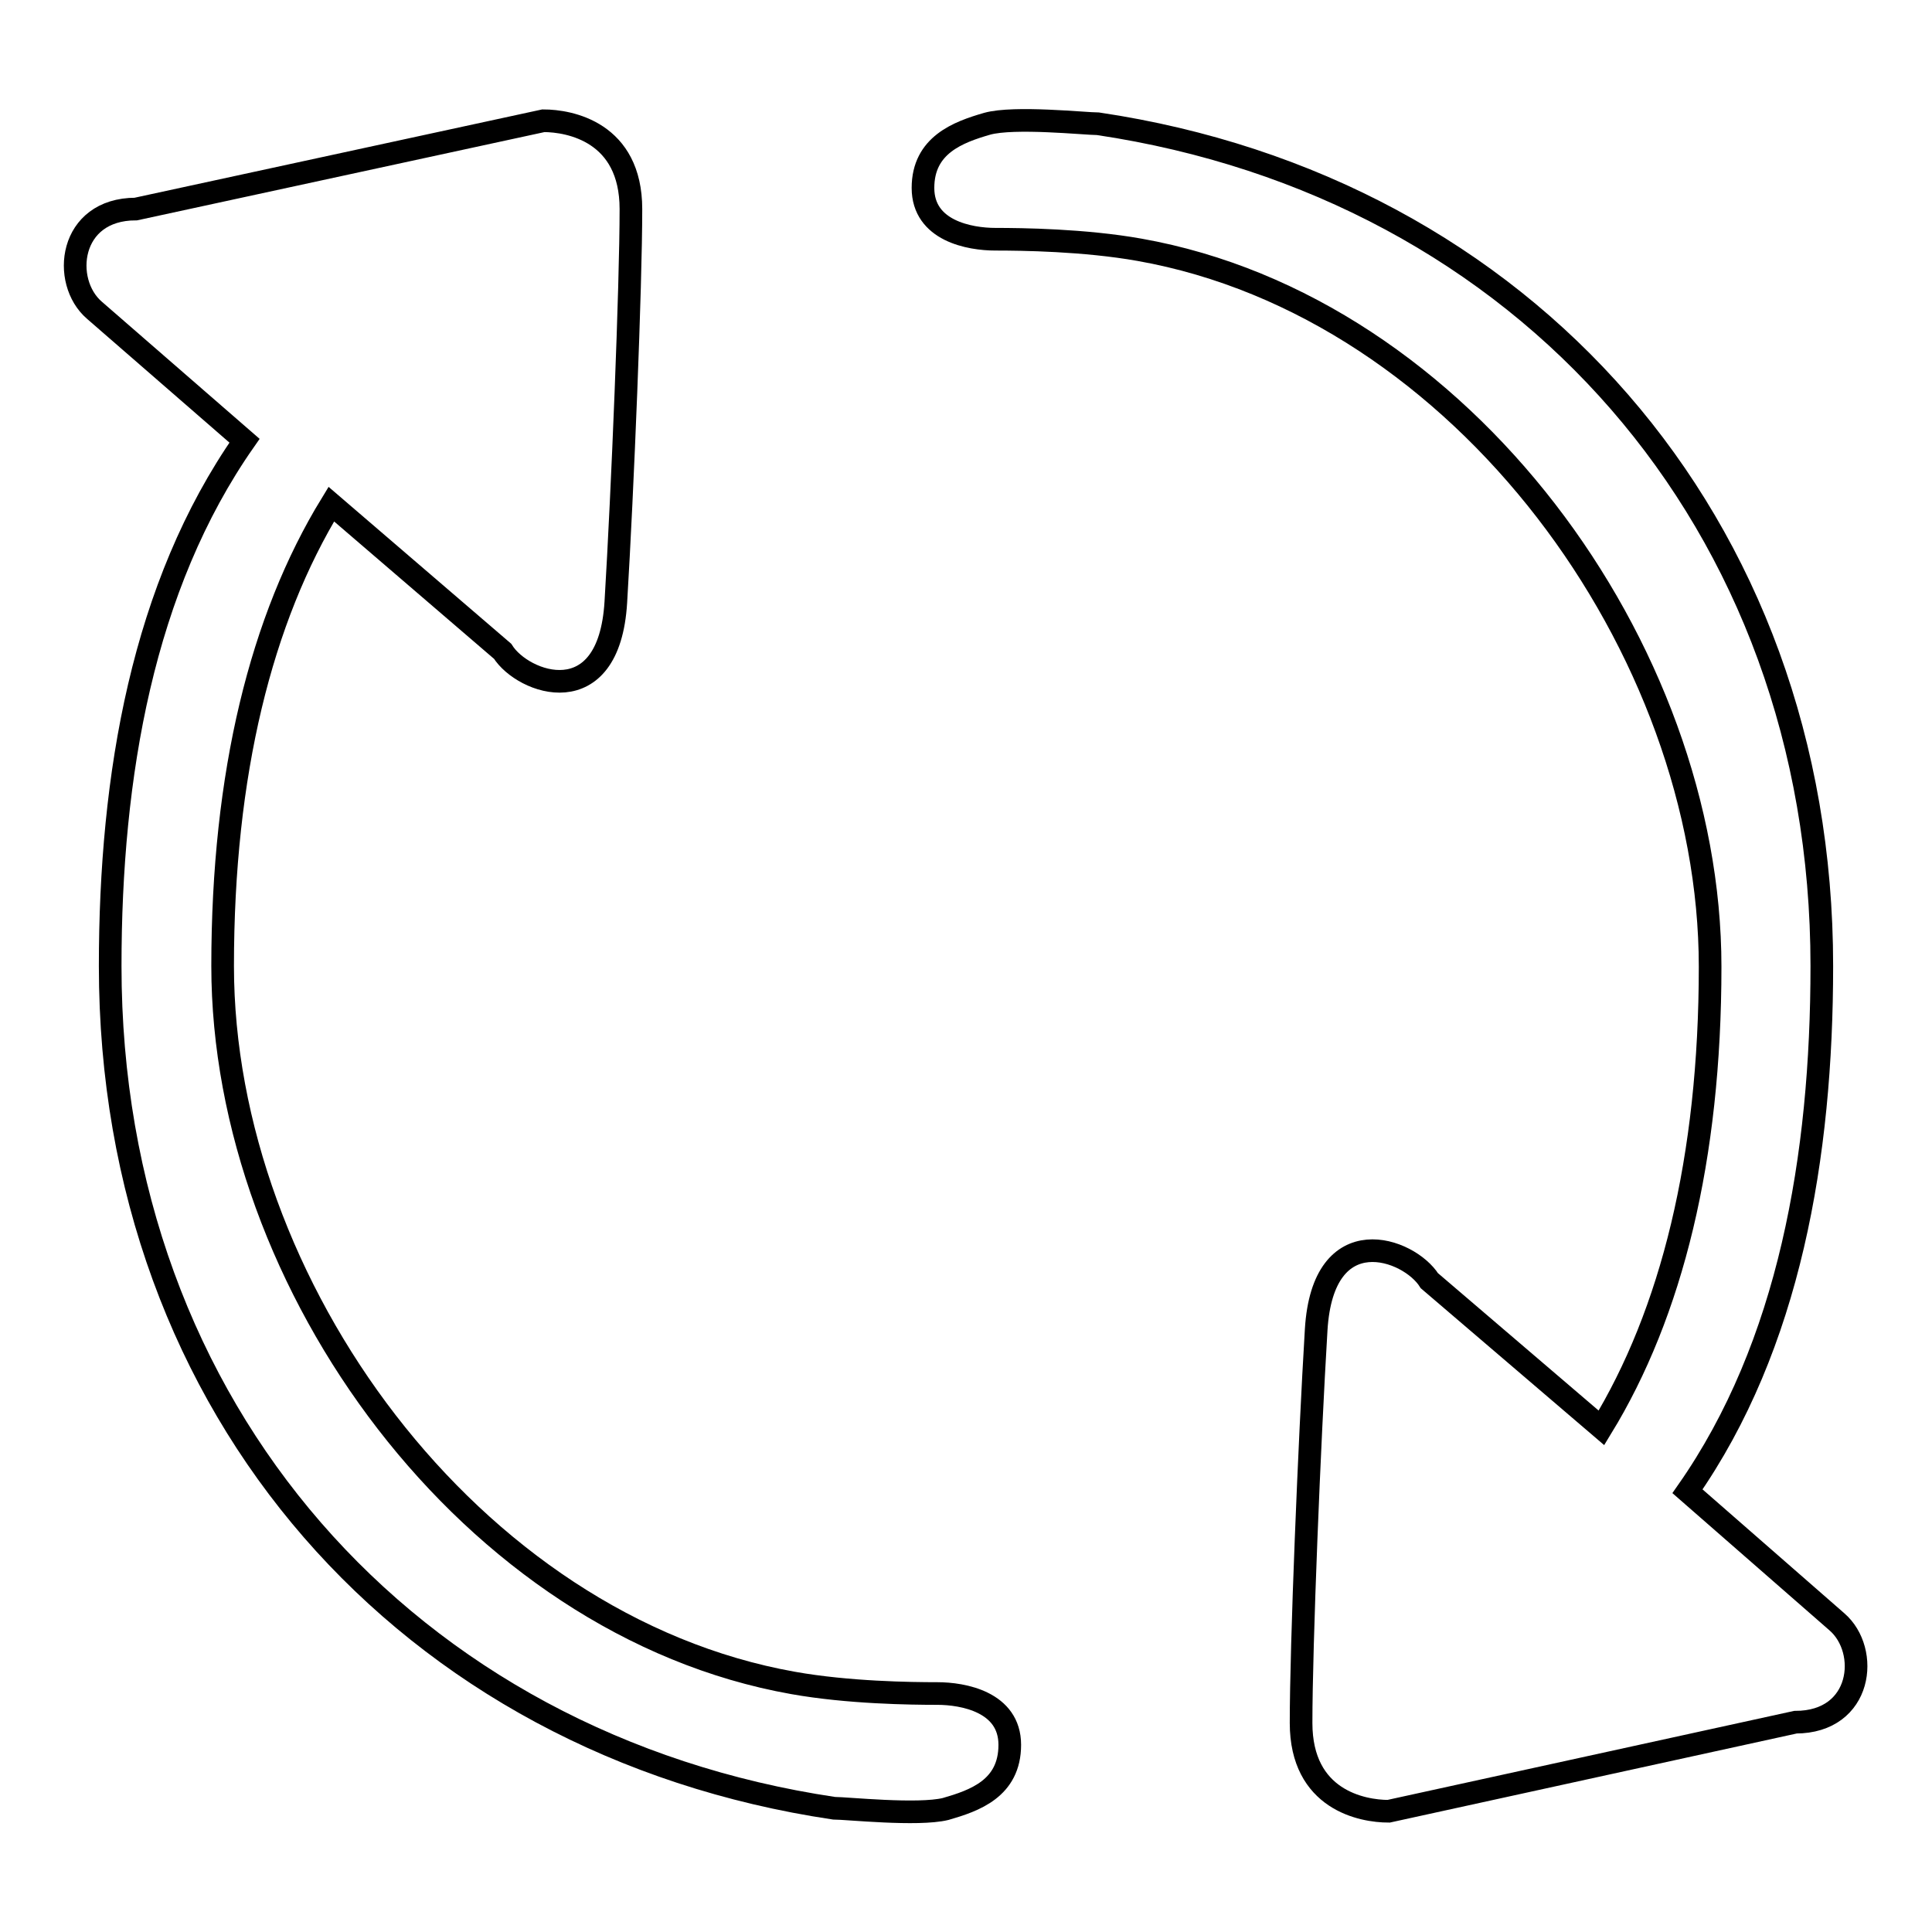
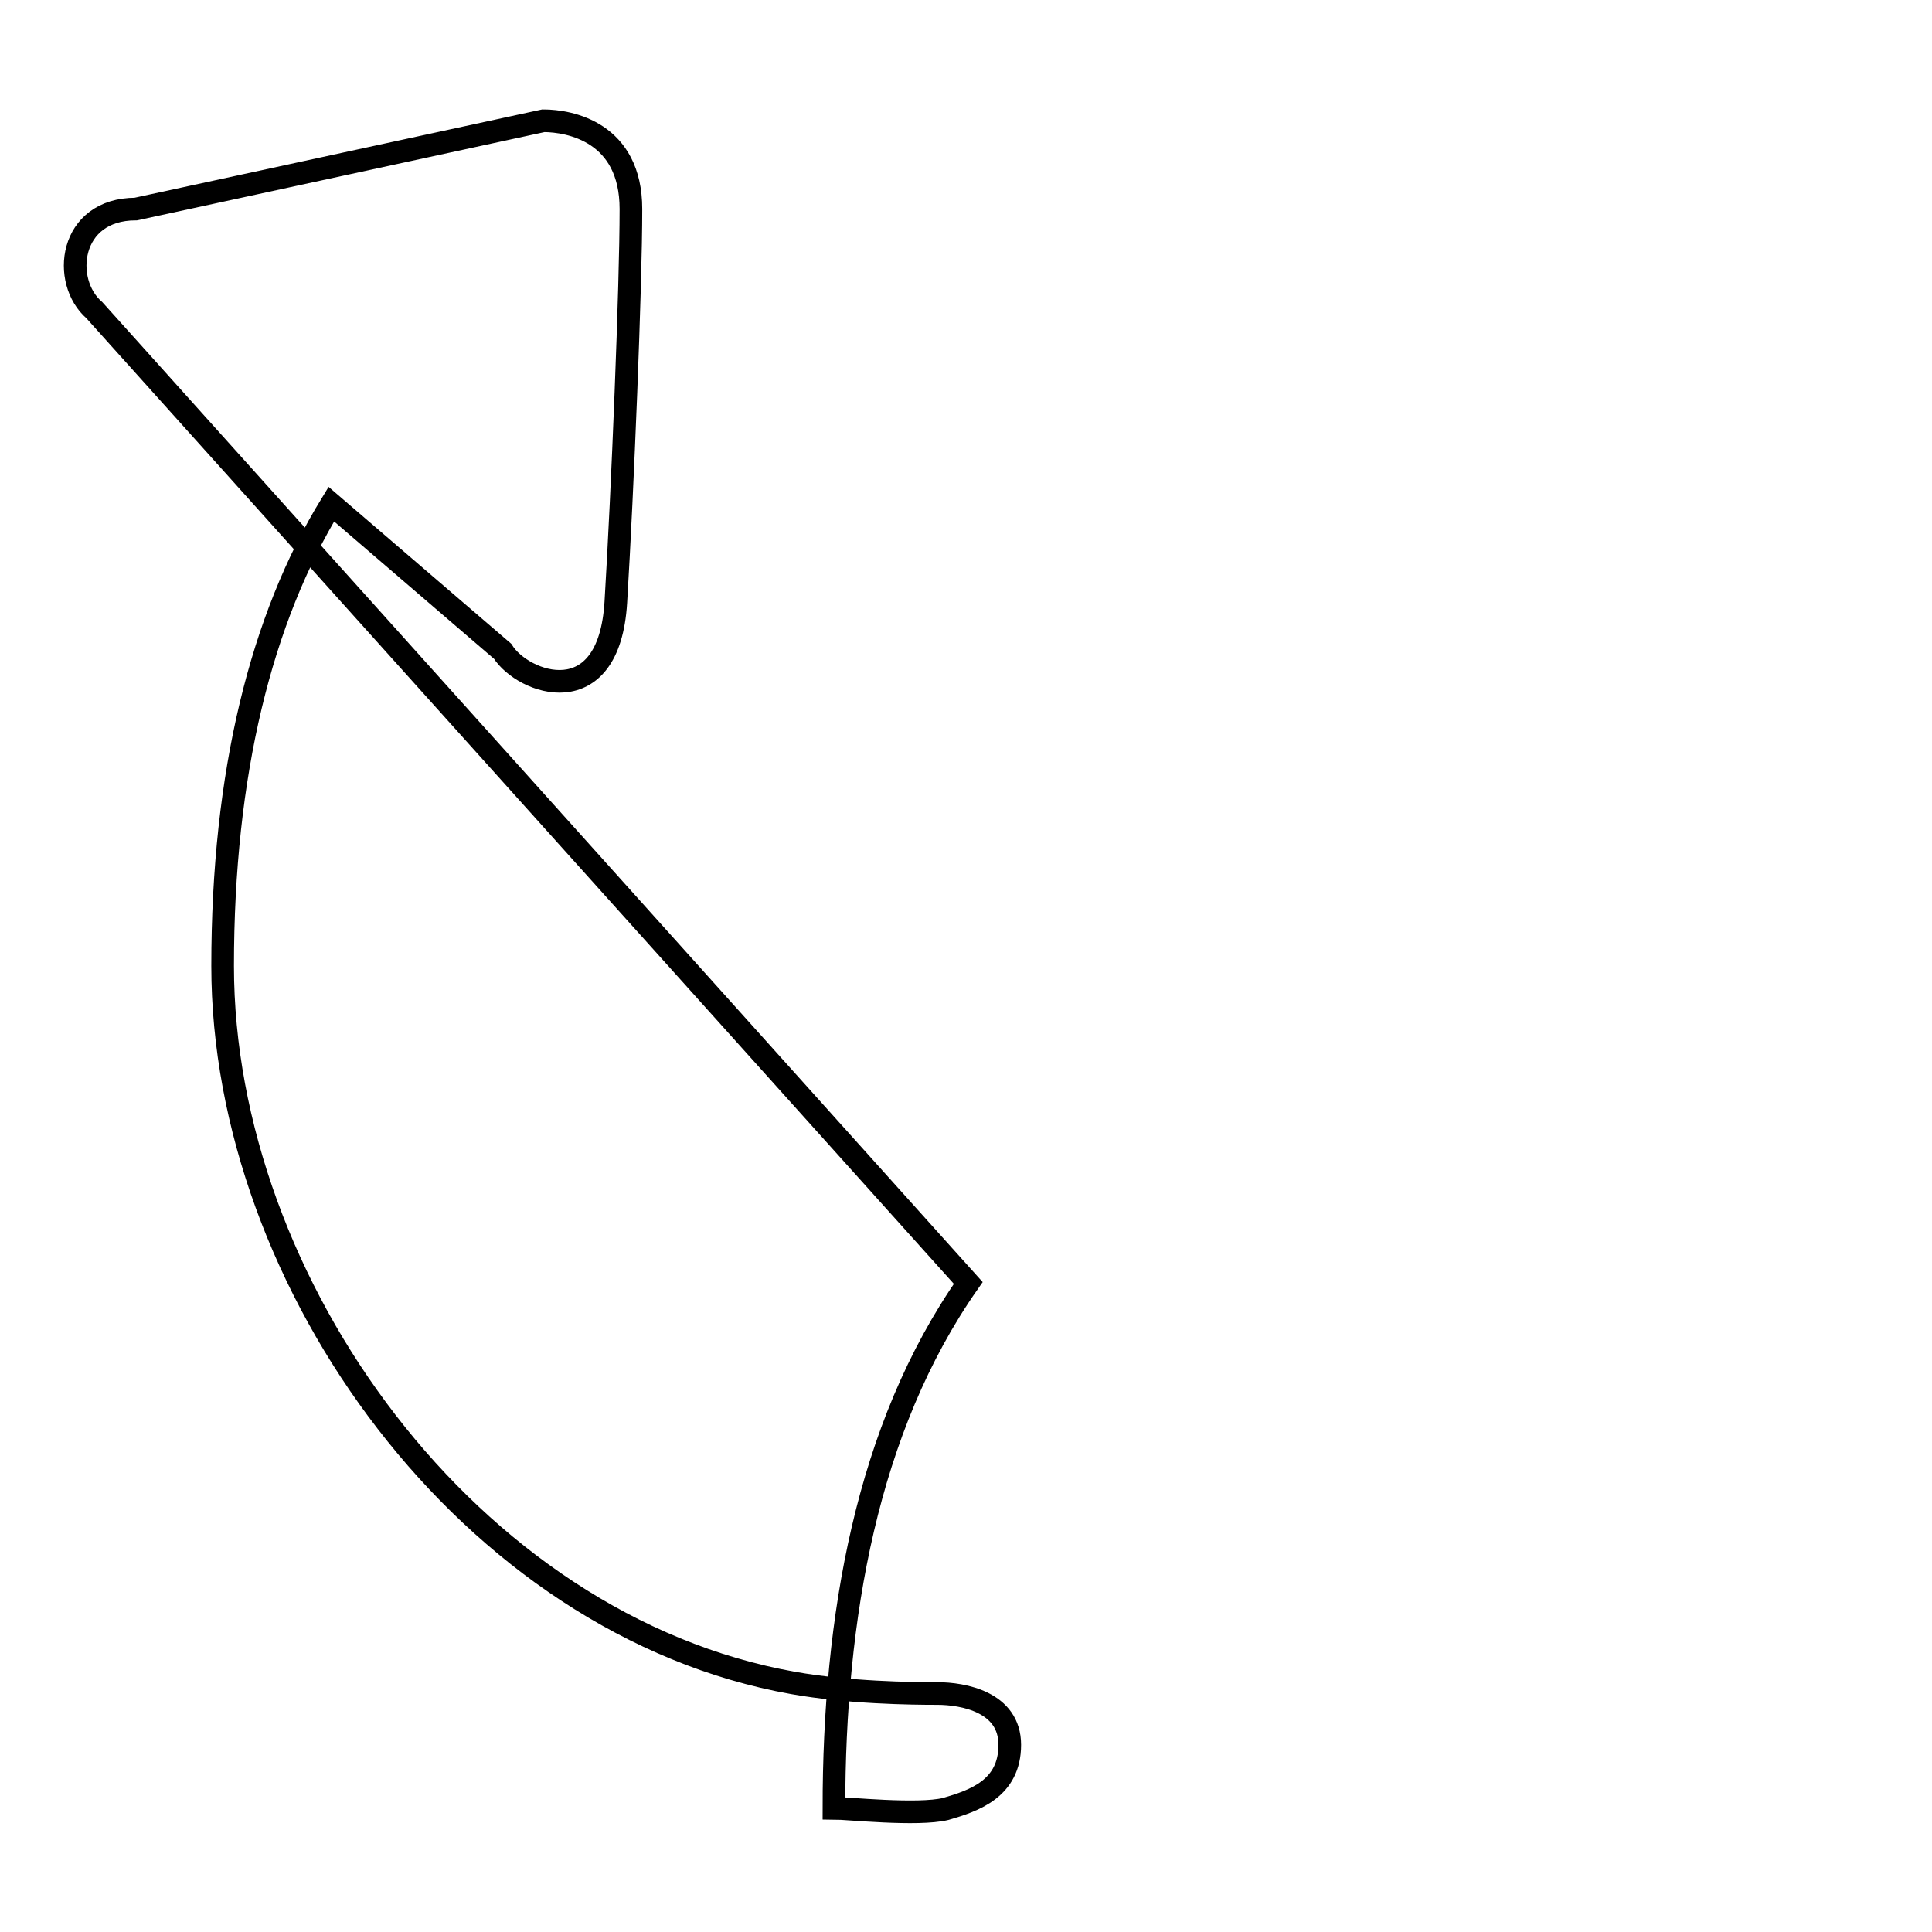
<svg xmlns="http://www.w3.org/2000/svg" version="1.1" x="0px" y="0px" viewBox="0 0 256 256" enable-background="new 0 0 256 256" xml:space="preserve">
  <g>
    <g>
-       <path stroke-width="3" fill-opacity="0" stroke="#000000" d="M110.5,239.6c-56.4-8.4-95.9-52.7-95.9-111.6c0-25.2,4.3-50.3,17.8-69.6L12.5,41.1c-4.4-3.8-3.4-13.4,5.5-13.4L72,16c3.5,0,11.6,1.5,11.6,11.7s-1.1,37.2-2,52.1c-0.9,14.9-12.3,10.8-15,6.5L43.9,66.8c-9.3,15.2-14.4,35.7-14.4,61.2c0,42.1,32.8,87.4,75.6,95c7.3,1.3,15.6,1.4,19.1,1.4c3.4,0,9.6,1.1,9.6,6.8c0,5.8-4.7,7.4-8.5,8.5C121.6,240.6,112.2,239.6,110.5,239.6z" />
-       <path stroke-width="3" fill-opacity="0" stroke="#000000" d="M145.5,16.4c56.4,8.4,95.9,52.7,95.9,111.6c0,25.2-4.3,50.3-17.8,69.6l19.8,17.3c4.4,3.8,3.4,13.3-5.5,13.3L184,240c-3.5,0-11.6-1.5-11.6-11.7c0-10.3,1.1-37.2,2-52.1c0.9-14.9,12.3-10.8,15-6.5l22.8,19.5c9.3-15.2,14.4-35.7,14.4-61.1c0-42.1-32.8-87.4-75.6-95c-7.3-1.3-15.6-1.4-19.1-1.4c-3.4,0-9.6-1.1-9.6-6.8s4.7-7.4,8.5-8.5C134.4,15.4,143.8,16.4,145.5,16.4L145.5,16.4z" />
+       <path stroke-width="3" fill-opacity="0" stroke="#000000" d="M110.5,239.6c0-25.2,4.3-50.3,17.8-69.6L12.5,41.1c-4.4-3.8-3.4-13.4,5.5-13.4L72,16c3.5,0,11.6,1.5,11.6,11.7s-1.1,37.2-2,52.1c-0.9,14.9-12.3,10.8-15,6.5L43.9,66.8c-9.3,15.2-14.4,35.7-14.4,61.2c0,42.1,32.8,87.4,75.6,95c7.3,1.3,15.6,1.4,19.1,1.4c3.4,0,9.6,1.1,9.6,6.8c0,5.8-4.7,7.4-8.5,8.5C121.6,240.6,112.2,239.6,110.5,239.6z" />
    </g>
  </g>
</svg>